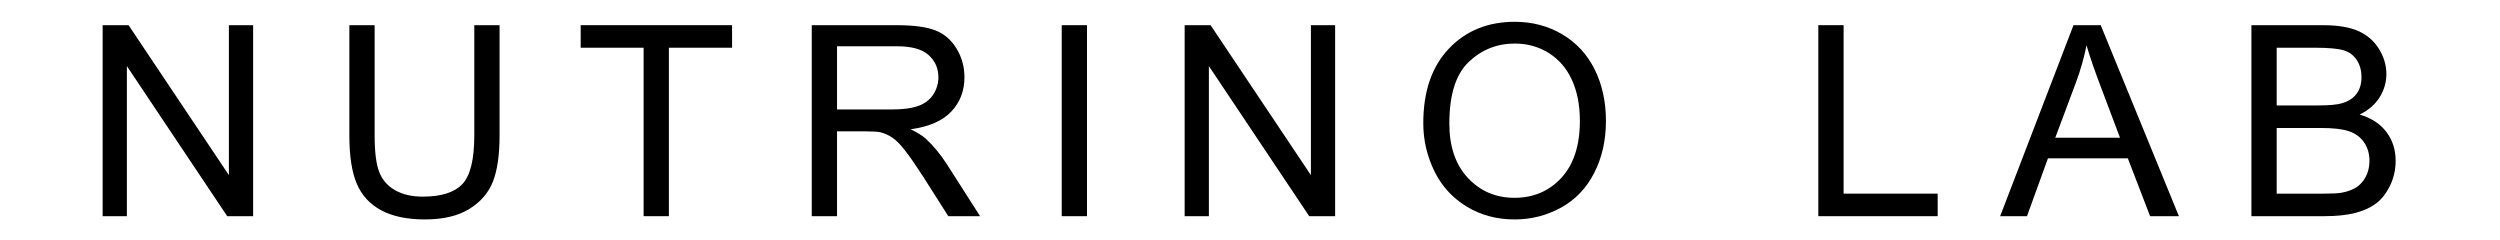
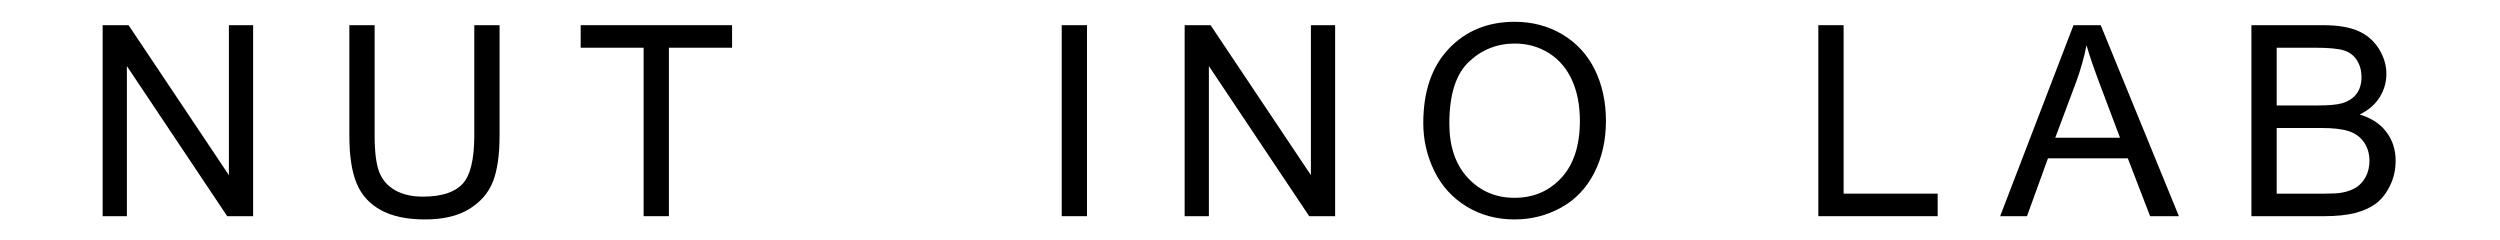
<svg xmlns="http://www.w3.org/2000/svg" width="625" height="60" viewBox="0 0 625 60" fill="none">
  <path d="M25.662 54.045V6.295H32.143L57.223 43.785V6.295H63.281V54.045H56.801L31.719 16.523V54.045H25.662Z" fill="black" />
  <path d="M118.574 6.296H124.892V33.883C124.892 38.683 124.35 42.493 123.264 45.316C122.176 48.138 120.219 50.435 117.384 52.204C114.551 53.975 110.832 54.859 106.23 54.859C101.755 54.859 98.096 54.088 95.254 52.547C92.407 51.004 90.378 48.773 89.162 45.853C87.944 42.934 87.339 38.943 87.339 33.883V6.296H93.658V33.851C93.658 37.999 94.042 41.053 94.814 43.019C95.582 44.986 96.908 46.5 98.787 47.563C100.663 48.627 102.96 49.159 105.676 49.159C110.32 49.159 113.632 48.105 115.61 46C117.584 43.894 118.574 39.844 118.574 33.851V6.296Z" fill="black" />
  <path d="M160.903 54.045V11.931H145.171V6.295H183.019V11.931H167.222V54.045H160.903Z" fill="black" />
-   <path d="M209.258 27.369H222.841C225.726 27.369 227.986 27.07 229.615 26.473C231.243 25.876 232.481 24.922 233.327 23.608C234.174 22.293 234.598 20.866 234.598 19.324C234.598 17.065 233.778 15.209 232.139 13.754C230.498 12.3 227.907 11.572 224.37 11.572H209.258V27.369ZM202.939 54.045V6.296H224.11C228.365 6.296 231.602 6.724 233.817 7.582C236.031 8.441 237.799 9.954 239.125 12.126C240.449 14.297 241.113 16.697 241.113 19.324C241.113 22.712 240.014 25.566 237.822 27.89C235.627 30.214 232.239 31.69 227.661 32.32C229.331 33.122 230.602 33.916 231.471 34.698C233.314 36.392 235.063 38.508 236.715 41.049L245.021 54.045H237.074L230.755 44.11C228.907 41.245 227.387 39.05 226.195 37.532C224.999 36.012 223.931 34.946 222.986 34.34C222.042 33.732 221.081 33.309 220.105 33.069C219.387 32.918 218.215 32.841 216.586 32.841H209.258V54.045H202.939Z" fill="black" />
  <path d="M265.429 6.296H271.748V54.045H265.429V6.296Z" fill="black" />
  <path d="M296.163 54.045V6.295H302.645L327.725 43.785V6.295H333.782V54.045H327.301L302.221 16.523V54.045H296.163Z" fill="black" />
  <path d="M362.335 30.887C362.335 36.64 363.881 41.175 366.975 44.485C370.071 47.796 373.949 49.452 378.62 49.452C383.375 49.452 387.287 47.78 390.363 44.436C393.433 41.093 394.971 36.348 394.971 30.203C394.971 26.316 394.312 22.923 393 20.025C391.684 17.125 389.763 14.879 387.235 13.283C384.704 11.687 381.864 10.888 378.717 10.888C374.243 10.888 370.396 12.424 367.172 15.497C363.947 18.571 362.335 23.7 362.335 30.887ZM355.82 30.789C355.82 22.863 357.947 16.659 362.204 12.175C366.459 7.692 371.953 5.449 378.685 5.449C383.092 5.449 387.065 6.503 390.605 8.609C394.143 10.715 396.844 13.652 398.7 17.419C400.556 21.185 401.484 25.459 401.484 30.236C401.484 35.077 400.508 39.409 398.553 43.231C396.599 47.053 393.831 49.945 390.248 51.912C386.665 53.877 382.799 54.859 378.652 54.859C374.157 54.859 370.139 53.773 366.601 51.603C363.061 49.431 360.38 46.468 358.556 42.711C356.732 38.953 355.82 34.98 355.82 30.789Z" fill="black" />
  <path d="M454.582 54.045V6.295H460.901V48.41H484.417V54.045H454.582Z" fill="black" />
  <path d="M513.815 34.437H530.003L525.019 21.213C523.499 17.196 522.368 13.896 521.632 11.312C521.023 14.373 520.167 17.413 519.059 20.432L513.815 34.437ZM500.038 54.045L518.375 6.296H525.182L544.726 54.045H537.527L531.956 39.583H511.991L506.747 54.045H500.038Z" fill="black" />
  <path d="M569.173 48.41H581.061C583.1 48.41 584.533 48.333 585.361 48.182C586.813 47.921 588.032 47.487 589.008 46.879C589.985 46.271 590.786 45.386 591.42 44.225C592.046 43.063 592.364 41.721 592.364 40.202C592.364 38.422 591.908 36.875 590.995 35.561C590.084 34.246 588.816 33.325 587.201 32.793C585.583 32.259 583.253 31.994 580.214 31.994H569.173V48.41ZM569.173 26.359H579.497C582.298 26.359 584.305 26.175 585.524 25.806C587.129 25.329 588.341 24.535 589.154 23.429C589.969 22.321 590.376 20.931 590.376 19.259C590.376 17.674 589.994 16.278 589.237 15.074C588.474 13.869 587.389 13.043 585.978 12.598C584.566 12.154 582.145 11.931 578.716 11.931H569.173V26.359ZM562.854 54.045V6.297H580.768C584.416 6.297 587.341 6.779 589.545 7.745C591.748 8.711 593.474 10.199 594.725 12.207C595.973 14.215 596.597 16.317 596.597 18.51C596.597 20.55 596.044 22.471 594.936 24.275C593.829 26.078 592.154 27.531 589.921 28.639C592.806 29.486 595.028 30.931 596.581 32.971C598.132 35.013 598.91 37.422 598.91 40.202C598.91 42.438 598.437 44.518 597.493 46.439C596.548 48.361 595.378 49.843 593.992 50.885C592.601 51.927 590.858 52.714 588.764 53.246C586.666 53.779 584.1 54.045 581.061 54.045H562.854Z" fill="black" />
</svg>